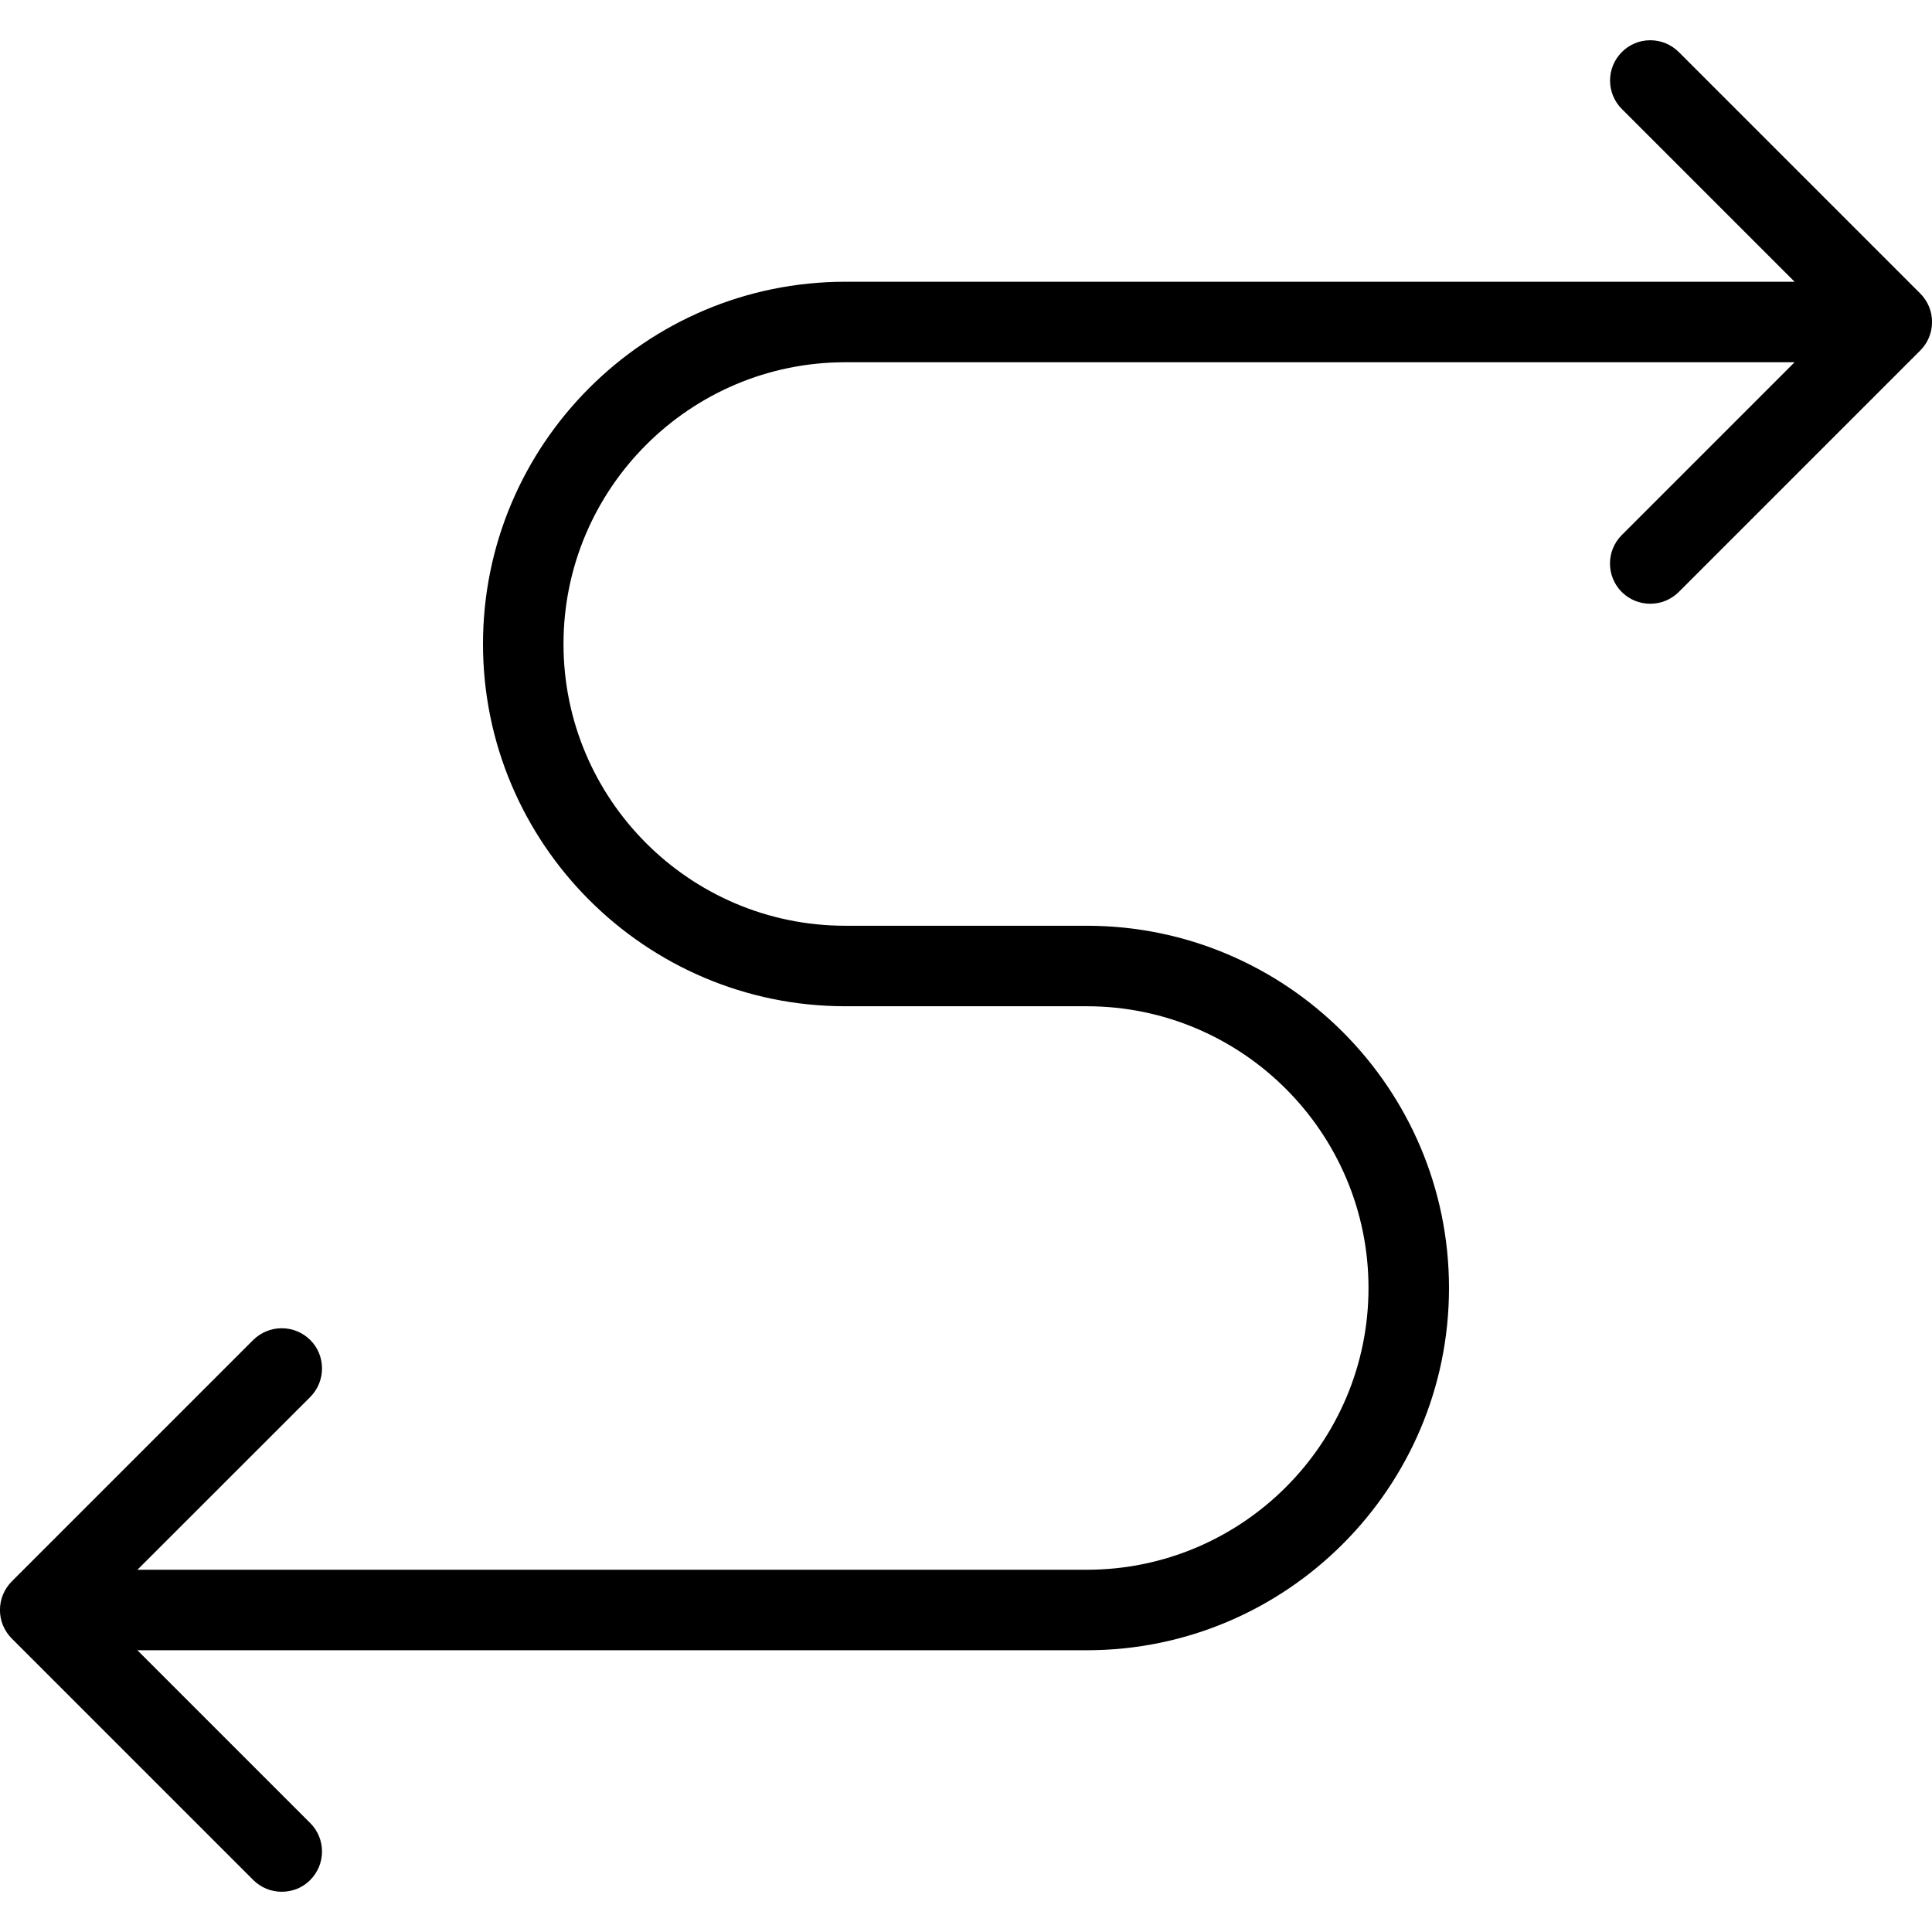
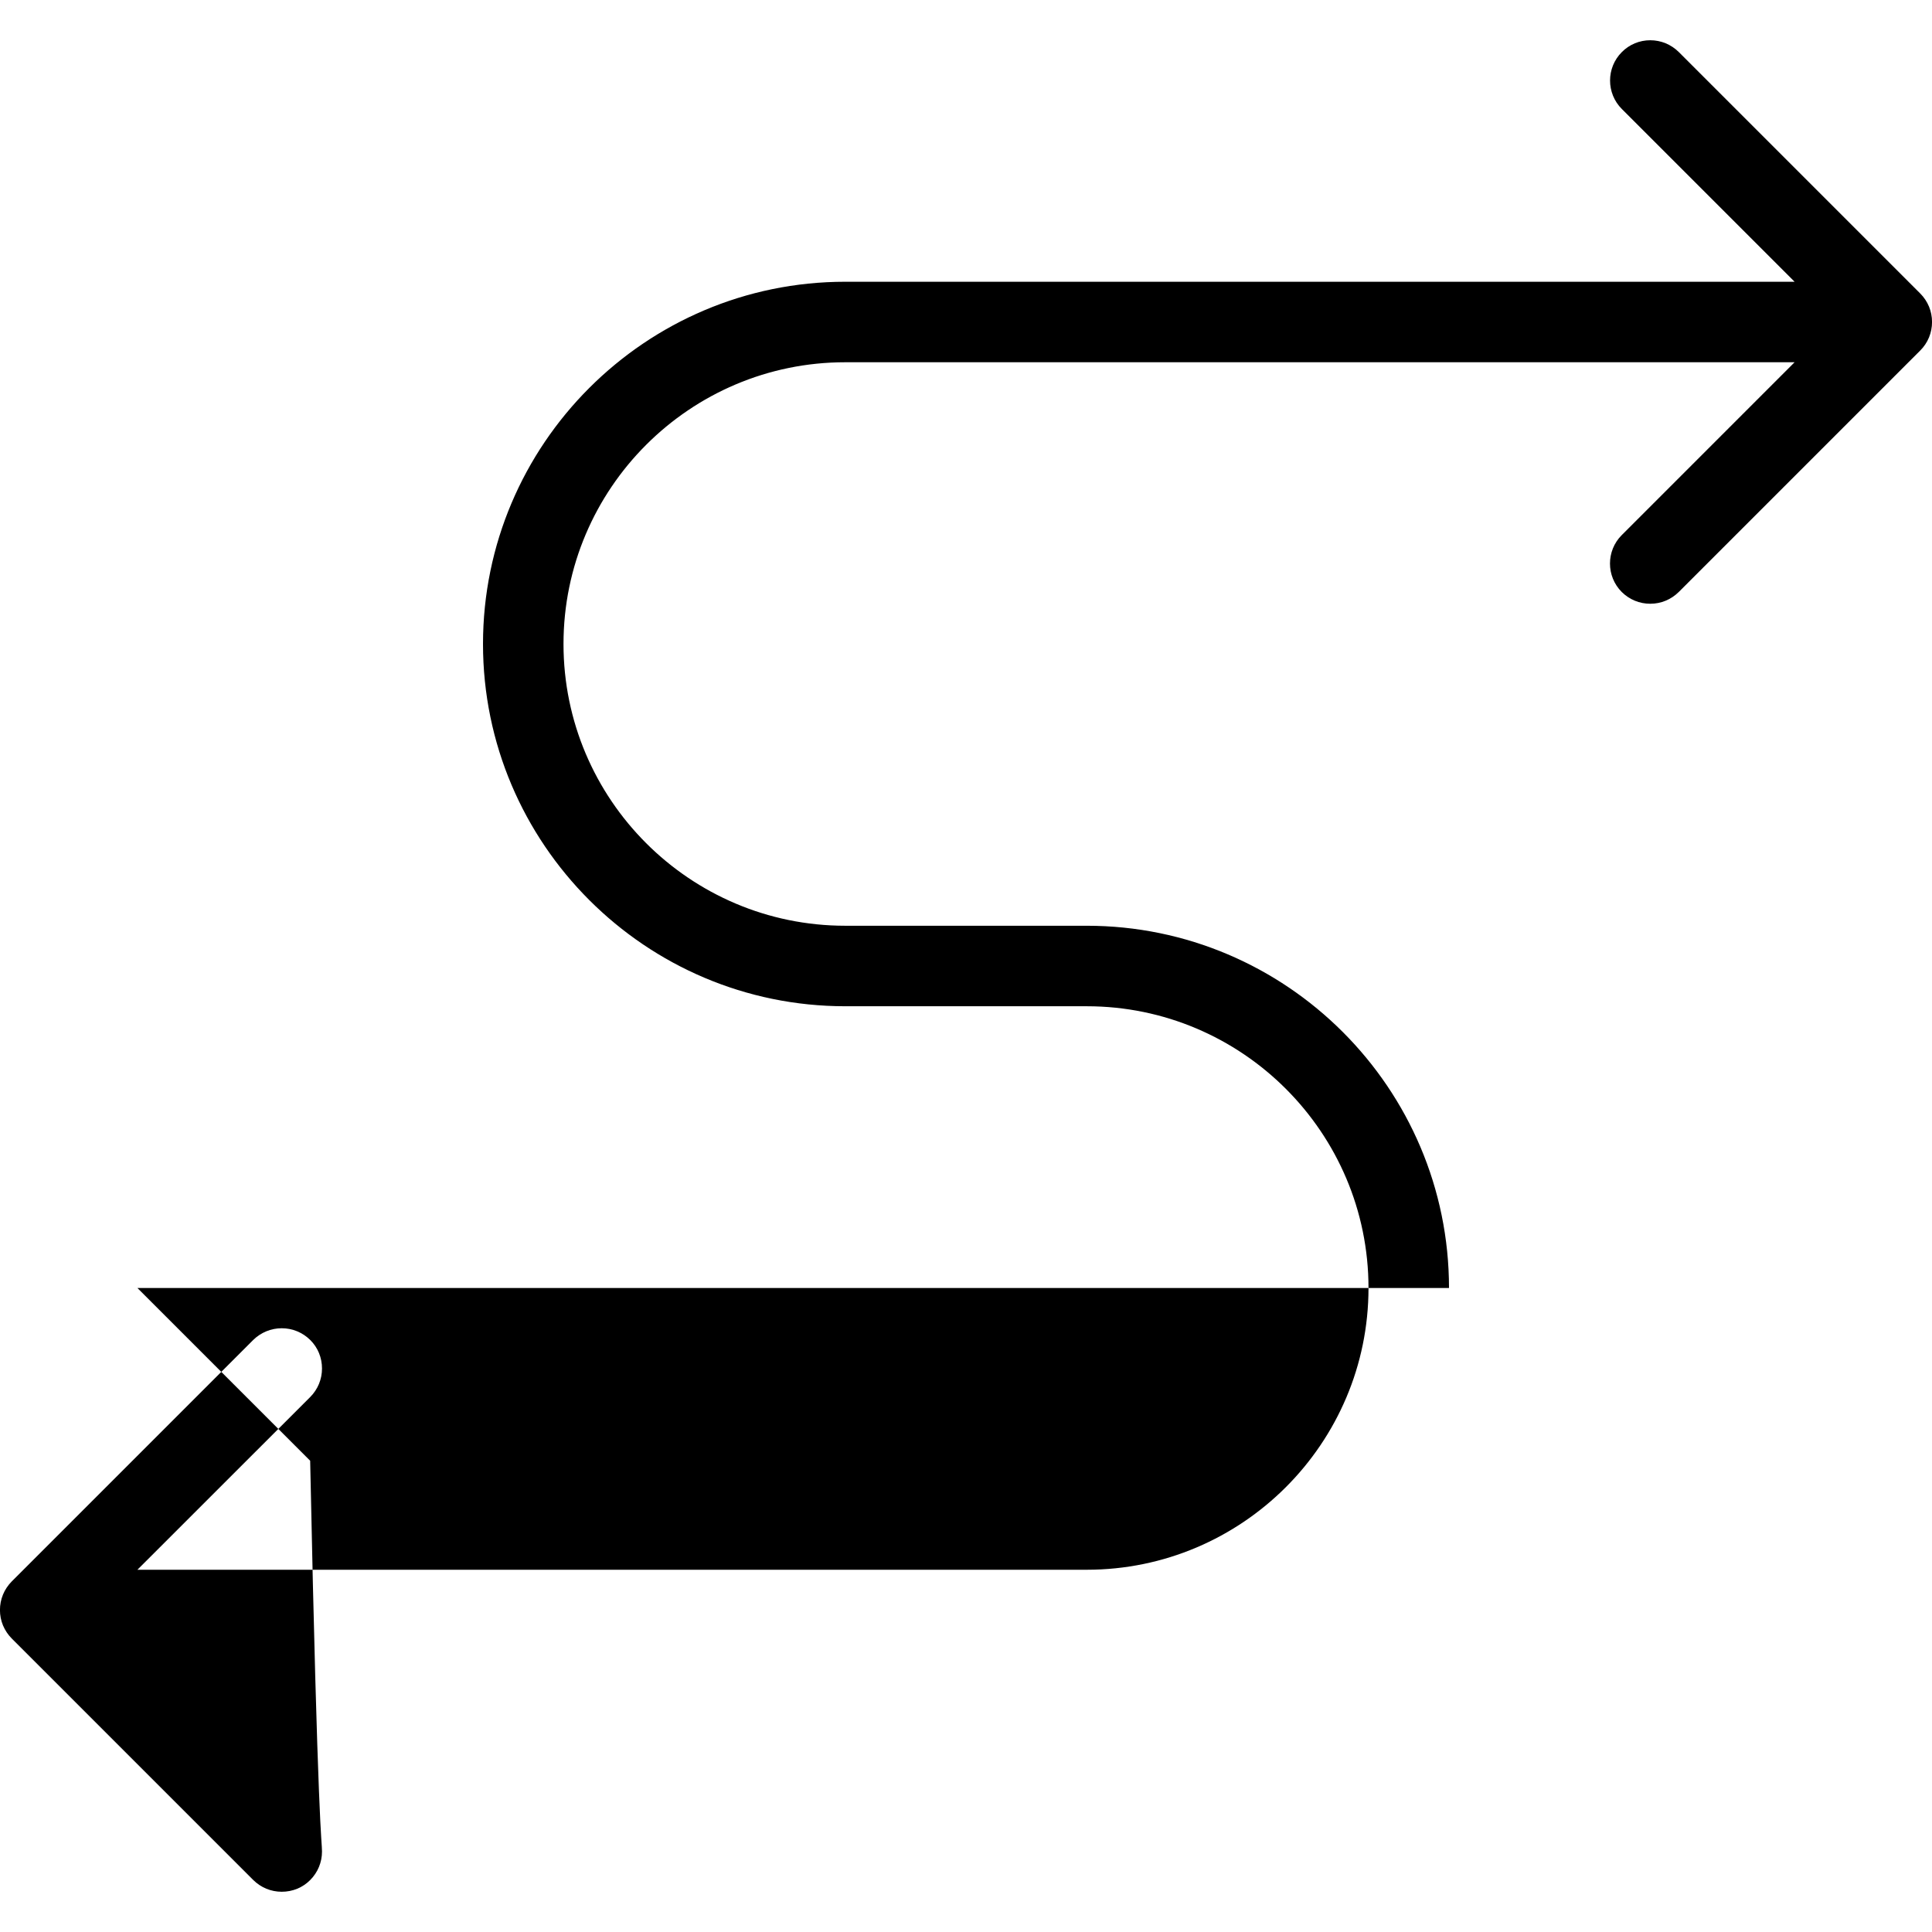
<svg xmlns="http://www.w3.org/2000/svg" version="1.1" id="Light" x="0px" y="0px" viewBox="0 0 24 24" style="enable-background:new 0 0 24 24;" xml:space="preserve">
  <g>
    <title>diagram-curvy-both-direction</title>
-     <path d="M3.5,23.5c-0.134,0-0.259-0.052-0.354-0.146l-3-3c-0.047-0.047-0.083-0.102-0.109-0.163c-0.05-0.121-0.05-0.26,0-0.382   c0.025-0.061,0.062-0.116,0.108-0.163l3-3C3.241,16.552,3.367,16.5,3.5,16.5s0.259,0.052,0.354,0.146S4,16.866,4,17   s-0.052,0.259-0.146,0.354L1.707,19.5H13.5c1.93,0,3.5-1.57,3.5-3.5s-1.57-3.5-3.5-3.5h-3C8.019,12.5,6,10.481,6,8   s2.019-4.5,4.5-4.5h11.793l-2.146-2.146c-0.195-0.195-0.195-0.512,0-0.707C20.241,0.552,20.367,0.5,20.5,0.5   s0.259,0.052,0.354,0.146l3,3c0.046,0.046,0.083,0.101,0.109,0.163c0.05,0.121,0.05,0.261,0,0.382   c-0.025,0.061-0.062,0.116-0.109,0.163l-2.999,2.999C20.759,7.448,20.634,7.5,20.5,7.5s-0.259-0.052-0.354-0.146   c-0.195-0.195-0.195-0.512,0-0.707L22.293,4.5H10.5C8.57,4.5,7,6.07,7,8s1.57,3.5,3.5,3.5h3c2.481,0,4.5,2.019,4.5,4.5   s-2.019,4.5-4.5,4.5H1.707l2.146,2.146C3.948,22.741,4,22.866,4,23s-0.052,0.259-0.146,0.354S3.634,23.5,3.5,23.5z" />
+     <path d="M3.5,23.5c-0.134,0-0.259-0.052-0.354-0.146l-3-3c-0.047-0.047-0.083-0.102-0.109-0.163c-0.05-0.121-0.05-0.26,0-0.382   c0.025-0.061,0.062-0.116,0.108-0.163l3-3C3.241,16.552,3.367,16.5,3.5,16.5s0.259,0.052,0.354,0.146S4,16.866,4,17   s-0.052,0.259-0.146,0.354L1.707,19.5H13.5c1.93,0,3.5-1.57,3.5-3.5s-1.57-3.5-3.5-3.5h-3C8.019,12.5,6,10.481,6,8   s2.019-4.5,4.5-4.5h11.793l-2.146-2.146c-0.195-0.195-0.195-0.512,0-0.707C20.241,0.552,20.367,0.5,20.5,0.5   s0.259,0.052,0.354,0.146l3,3c0.046,0.046,0.083,0.101,0.109,0.163c0.05,0.121,0.05,0.261,0,0.382   c-0.025,0.061-0.062,0.116-0.109,0.163l-2.999,2.999C20.759,7.448,20.634,7.5,20.5,7.5s-0.259-0.052-0.354-0.146   c-0.195-0.195-0.195-0.512,0-0.707L22.293,4.5H10.5C8.57,4.5,7,6.07,7,8s1.57,3.5,3.5,3.5h3c2.481,0,4.5,2.019,4.5,4.5   H1.707l2.146,2.146C3.948,22.741,4,22.866,4,23s-0.052,0.259-0.146,0.354S3.634,23.5,3.5,23.5z" />
  </g>
</svg>